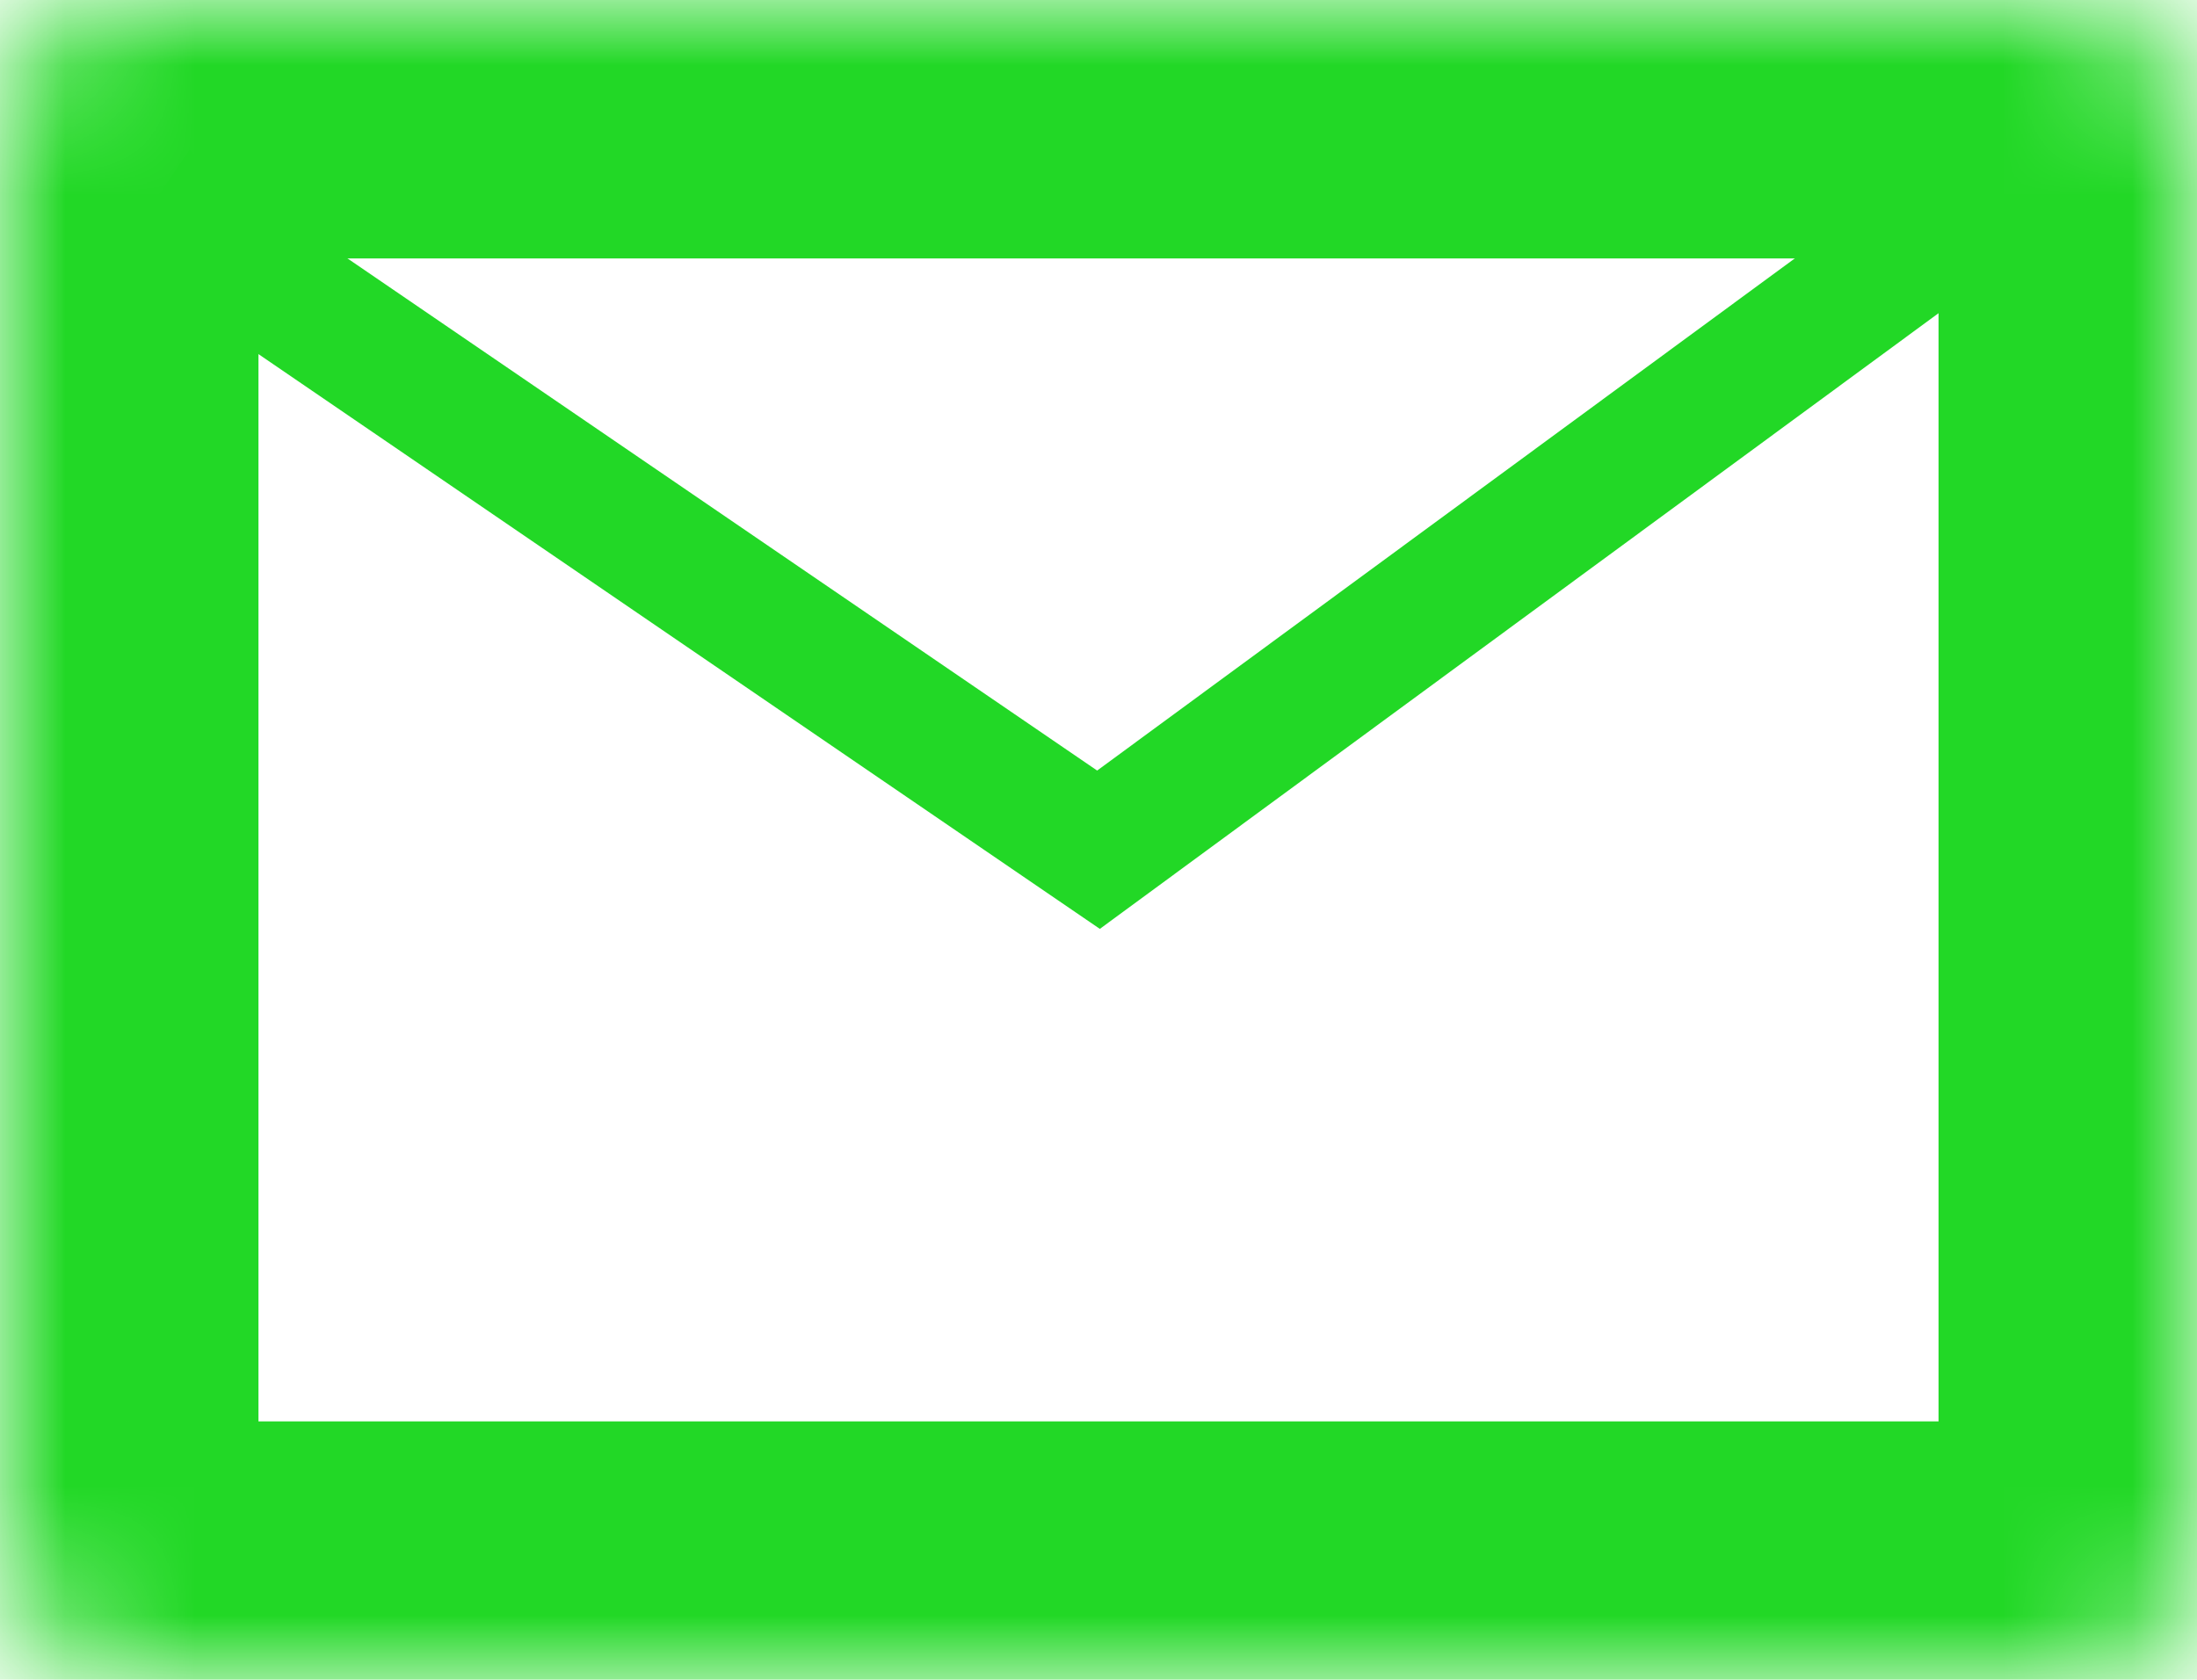
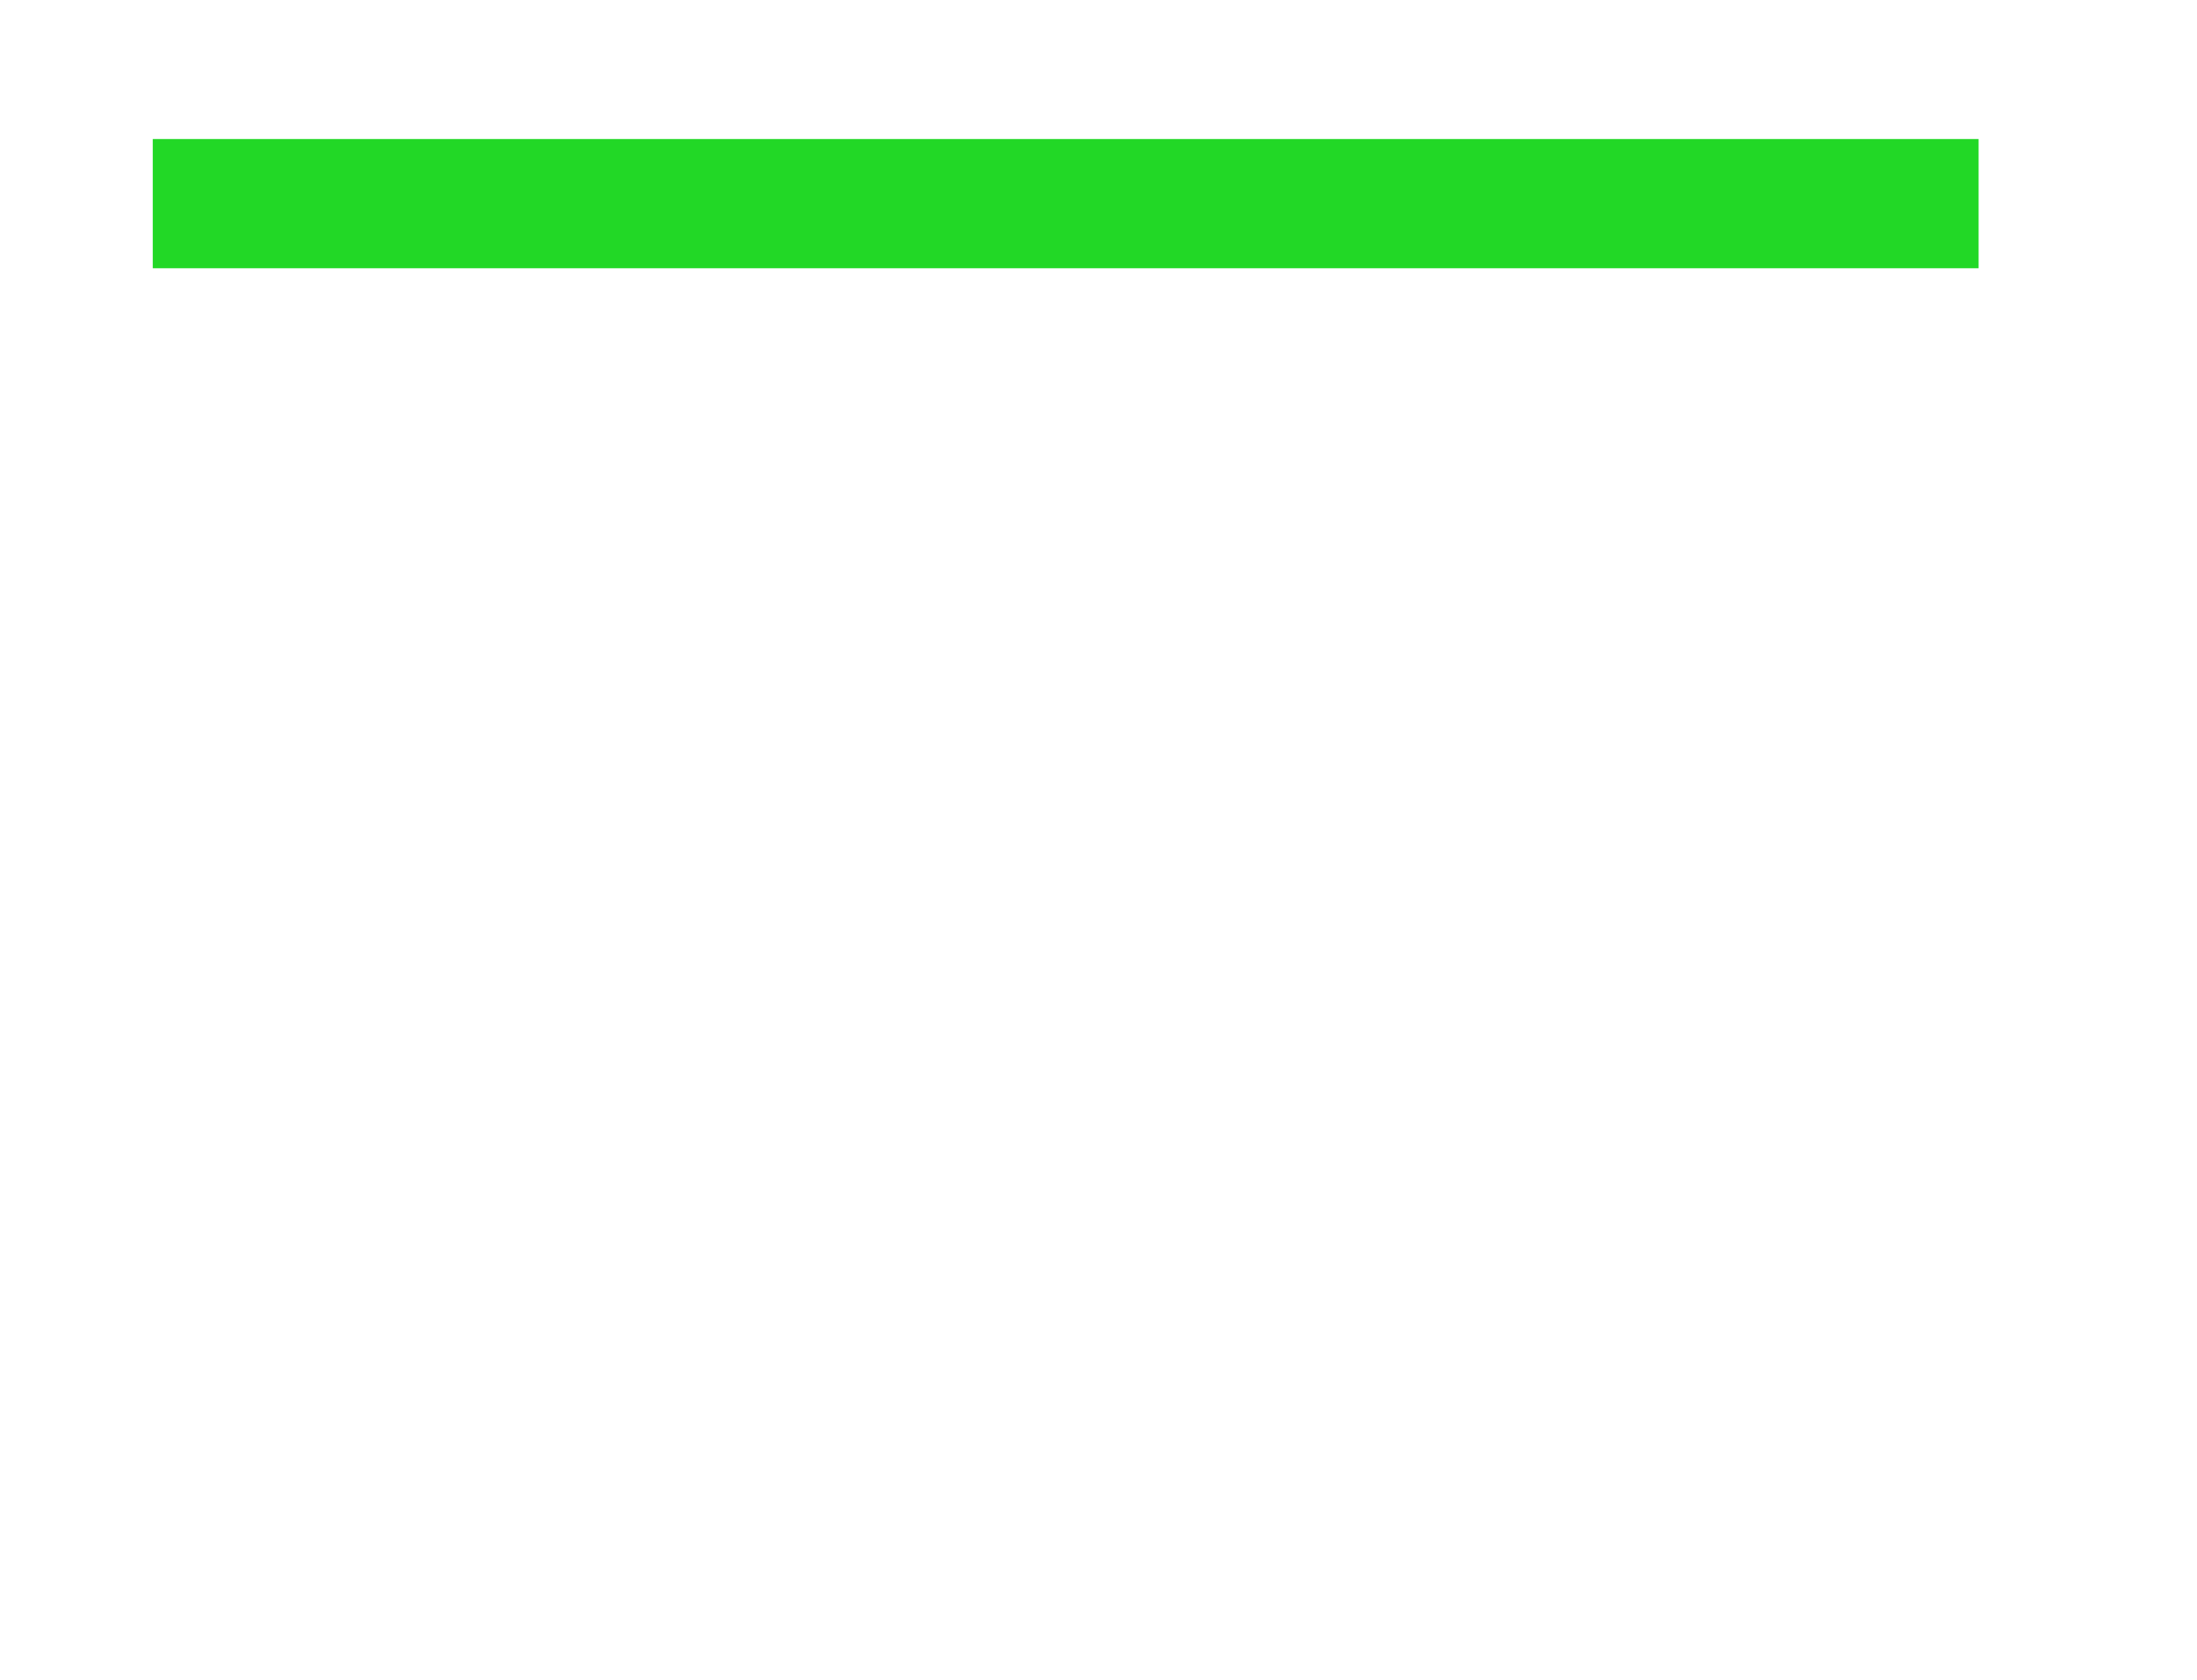
<svg xmlns="http://www.w3.org/2000/svg" width="17" height="13" viewBox="0 0 17 13" fill="none">
  <mask id="path-1-inside-1_40_304" fill="white">
-     <rect width="17" height="13" rx="1" />
-   </mask>
+     </mask>
  <rect width="17" height="13" rx="1" stroke="#22D826" stroke-width="4" mask="url(#path-1-inside-1_40_304)" />
-   <path d="M1.182 1.576L8.5 6.576L15.31 1.576" stroke="#22D826" />
+   <path d="M1.182 1.576L15.31 1.576" stroke="#22D826" />
</svg>